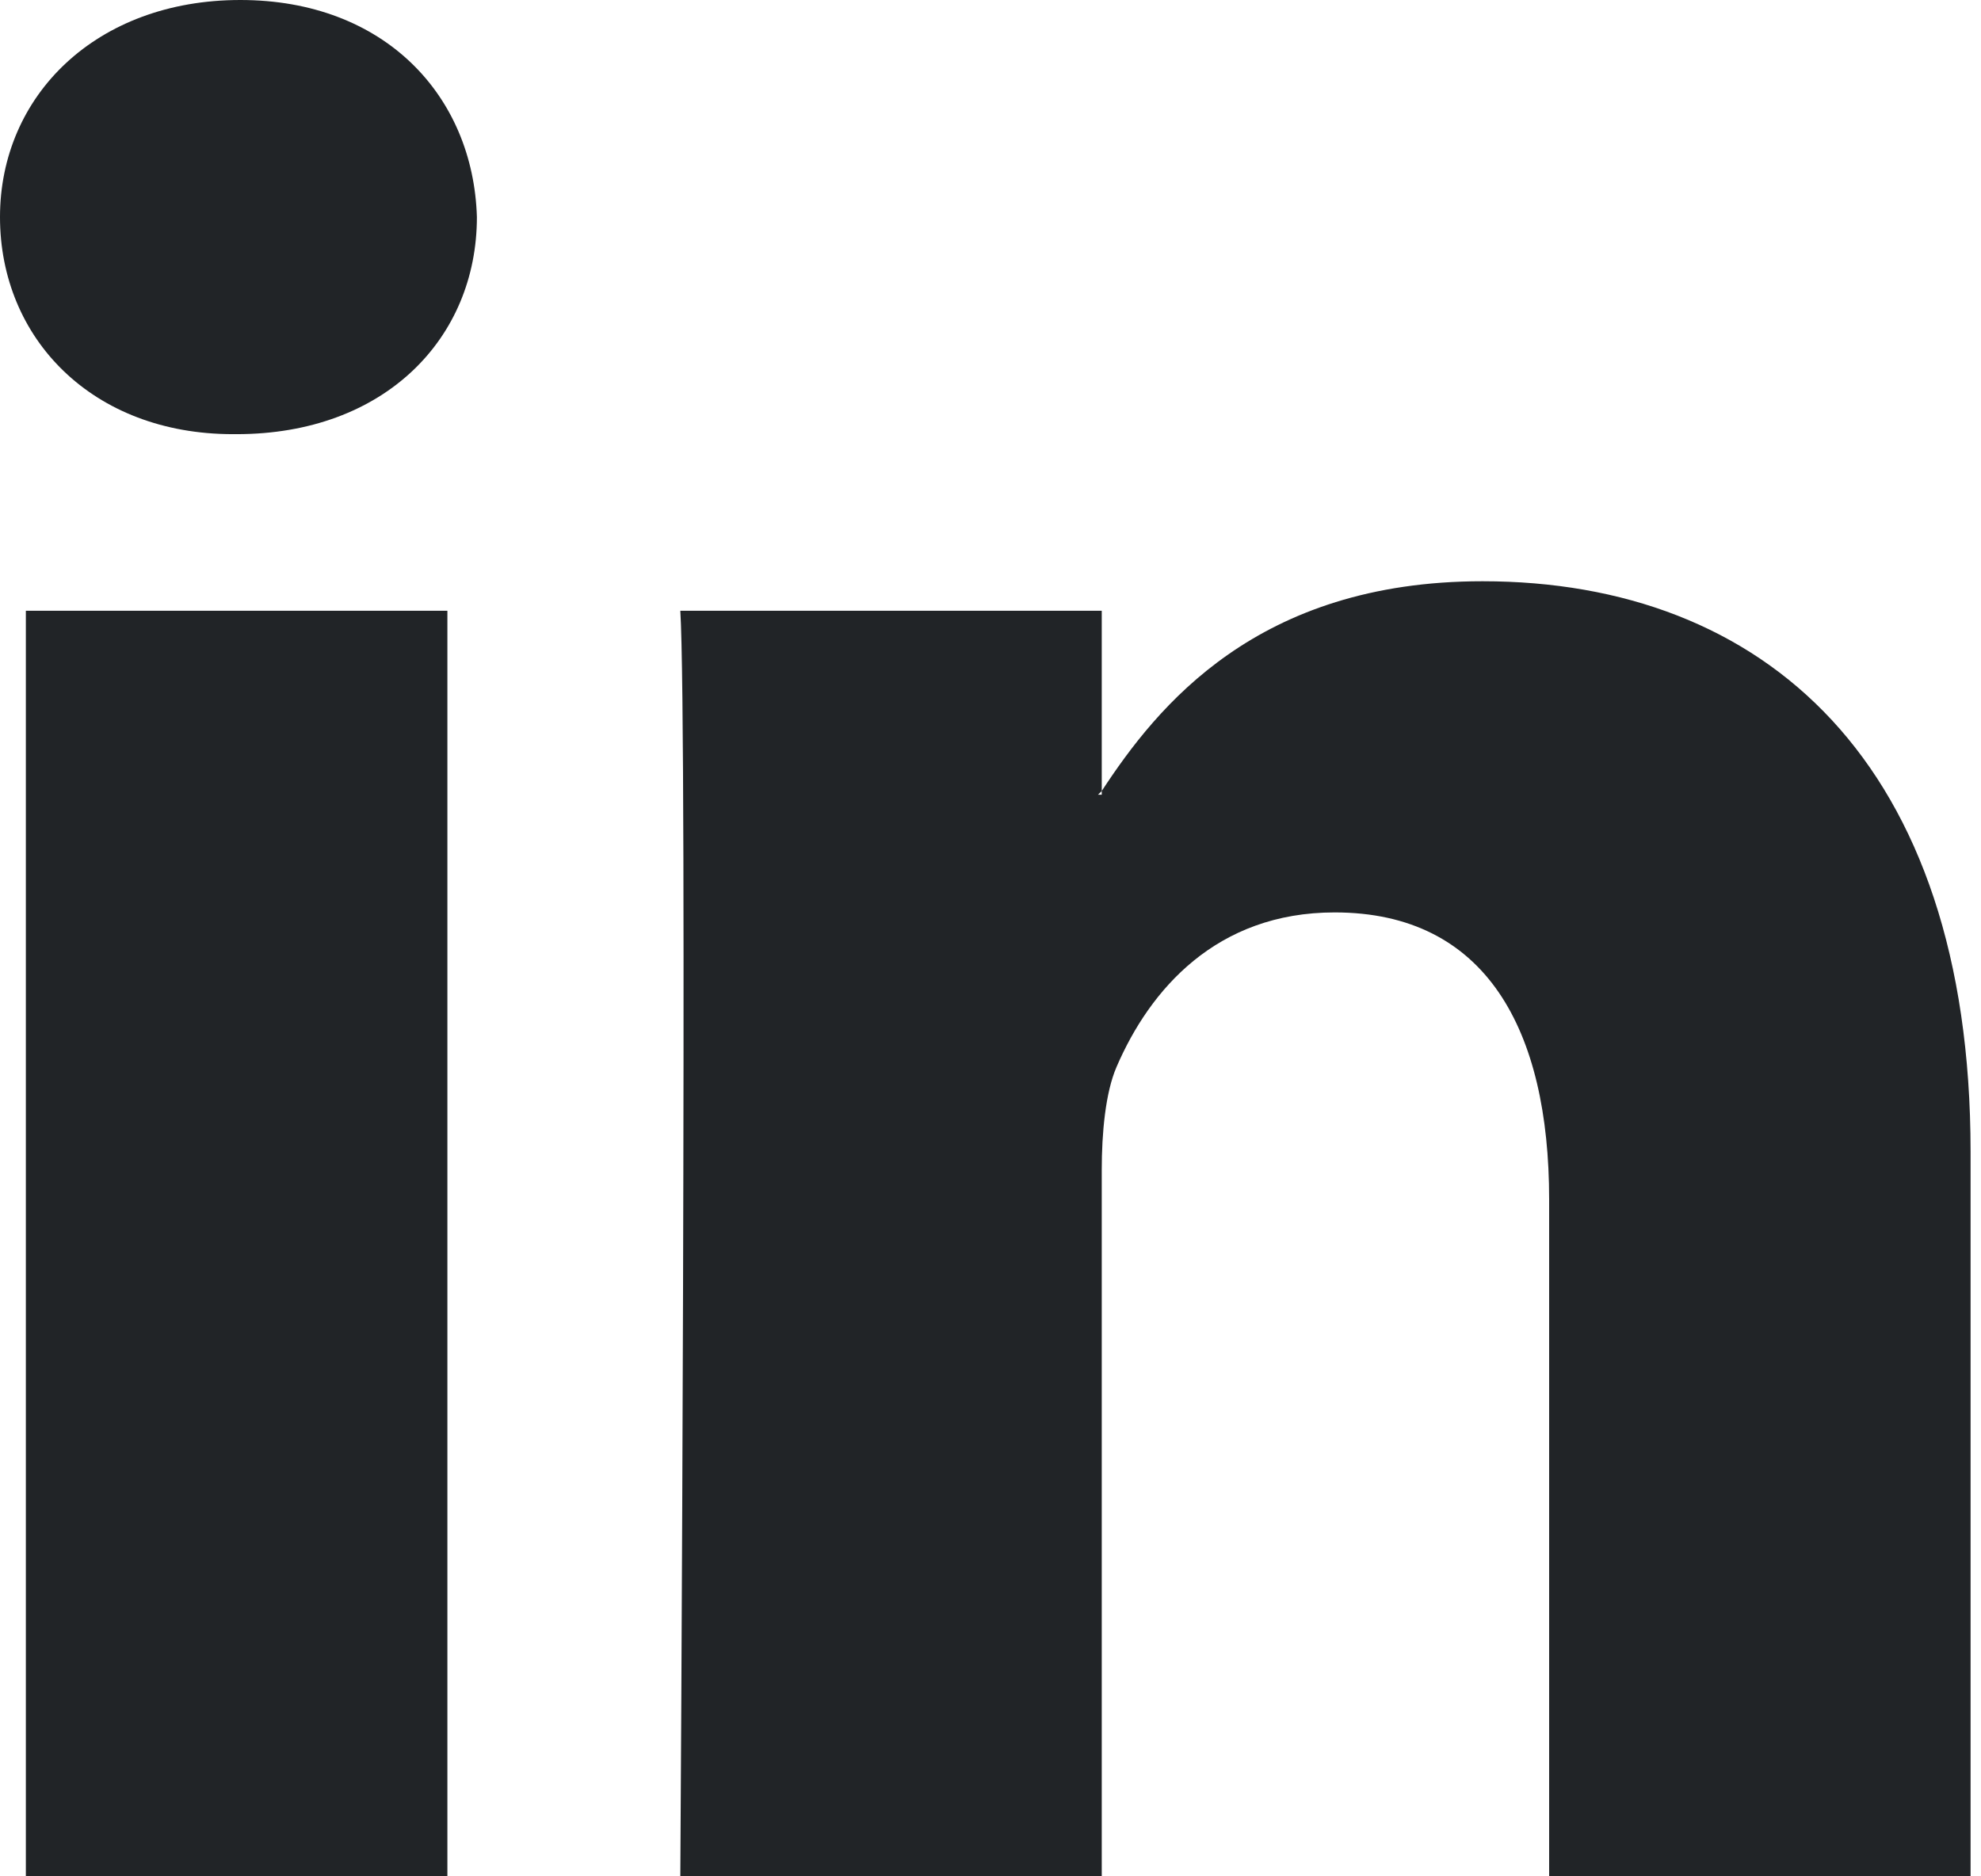
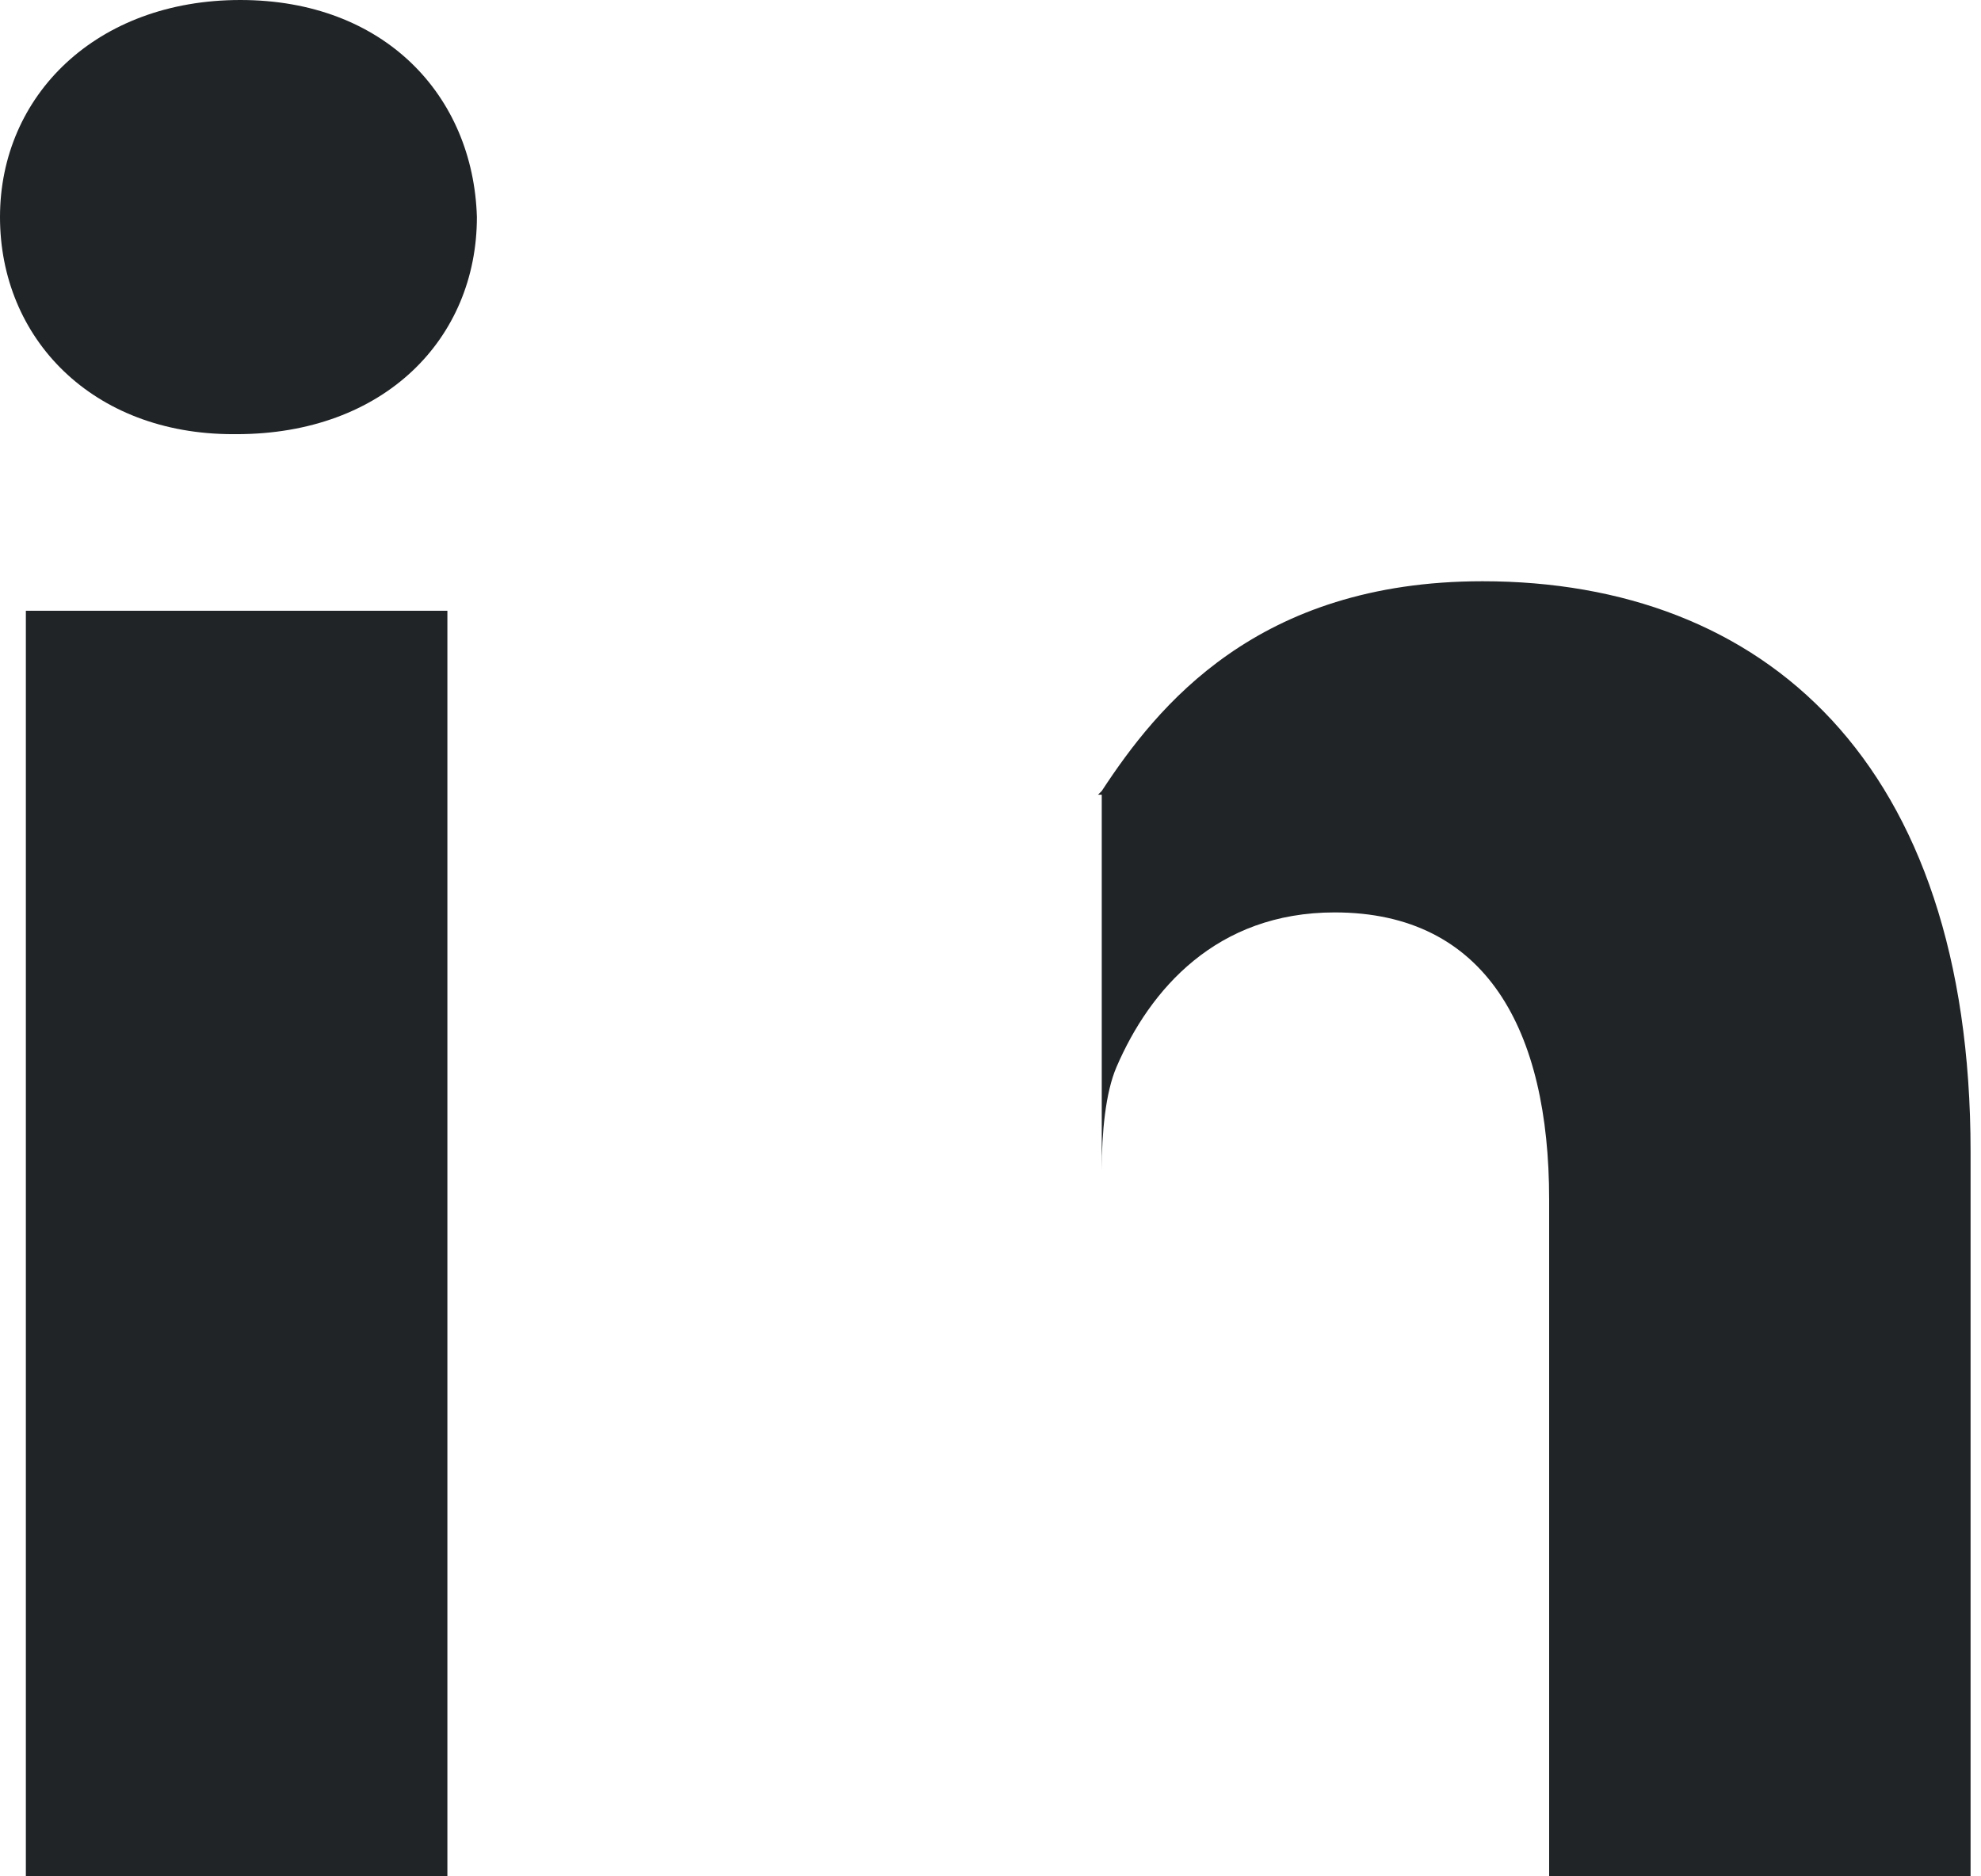
<svg xmlns="http://www.w3.org/2000/svg" width="19" height="18" viewBox="0 0 19 18" fill="none">
-   <path d="M18.9 11.047V18H14.858V11.506C14.858 9.882 14.255 8.753 12.801 8.753C11.666 8.753 11.028 9.494 10.709 10.235C10.602 10.482 10.567 10.871 10.567 11.223V18H6.525C6.525 18 6.595 6.988 6.525 5.859H10.567V7.588L10.531 7.624H10.567V7.588C11.099 6.776 12.056 5.576 14.219 5.576C16.914 5.576 18.9 7.306 18.9 11.047ZM2.305 0C0.922 0 0 0.918 0 2.082C0 3.247 0.886 4.165 2.234 4.165H2.269C3.688 4.165 4.574 3.247 4.574 2.082C4.539 0.918 3.688 0 2.305 0ZM0.248 18H4.291V5.859H0.248V18Z" fill="#212427" />
+   <path d="M18.9 11.047V18H14.858V11.506C14.858 9.882 14.255 8.753 12.801 8.753C11.666 8.753 11.028 9.494 10.709 10.235C10.602 10.482 10.567 10.871 10.567 11.223V18H6.525H10.567V7.588L10.531 7.624H10.567V7.588C11.099 6.776 12.056 5.576 14.219 5.576C16.914 5.576 18.9 7.306 18.9 11.047ZM2.305 0C0.922 0 0 0.918 0 2.082C0 3.247 0.886 4.165 2.234 4.165H2.269C3.688 4.165 4.574 3.247 4.574 2.082C4.539 0.918 3.688 0 2.305 0ZM0.248 18H4.291V5.859H0.248V18Z" fill="#212427" />
</svg>